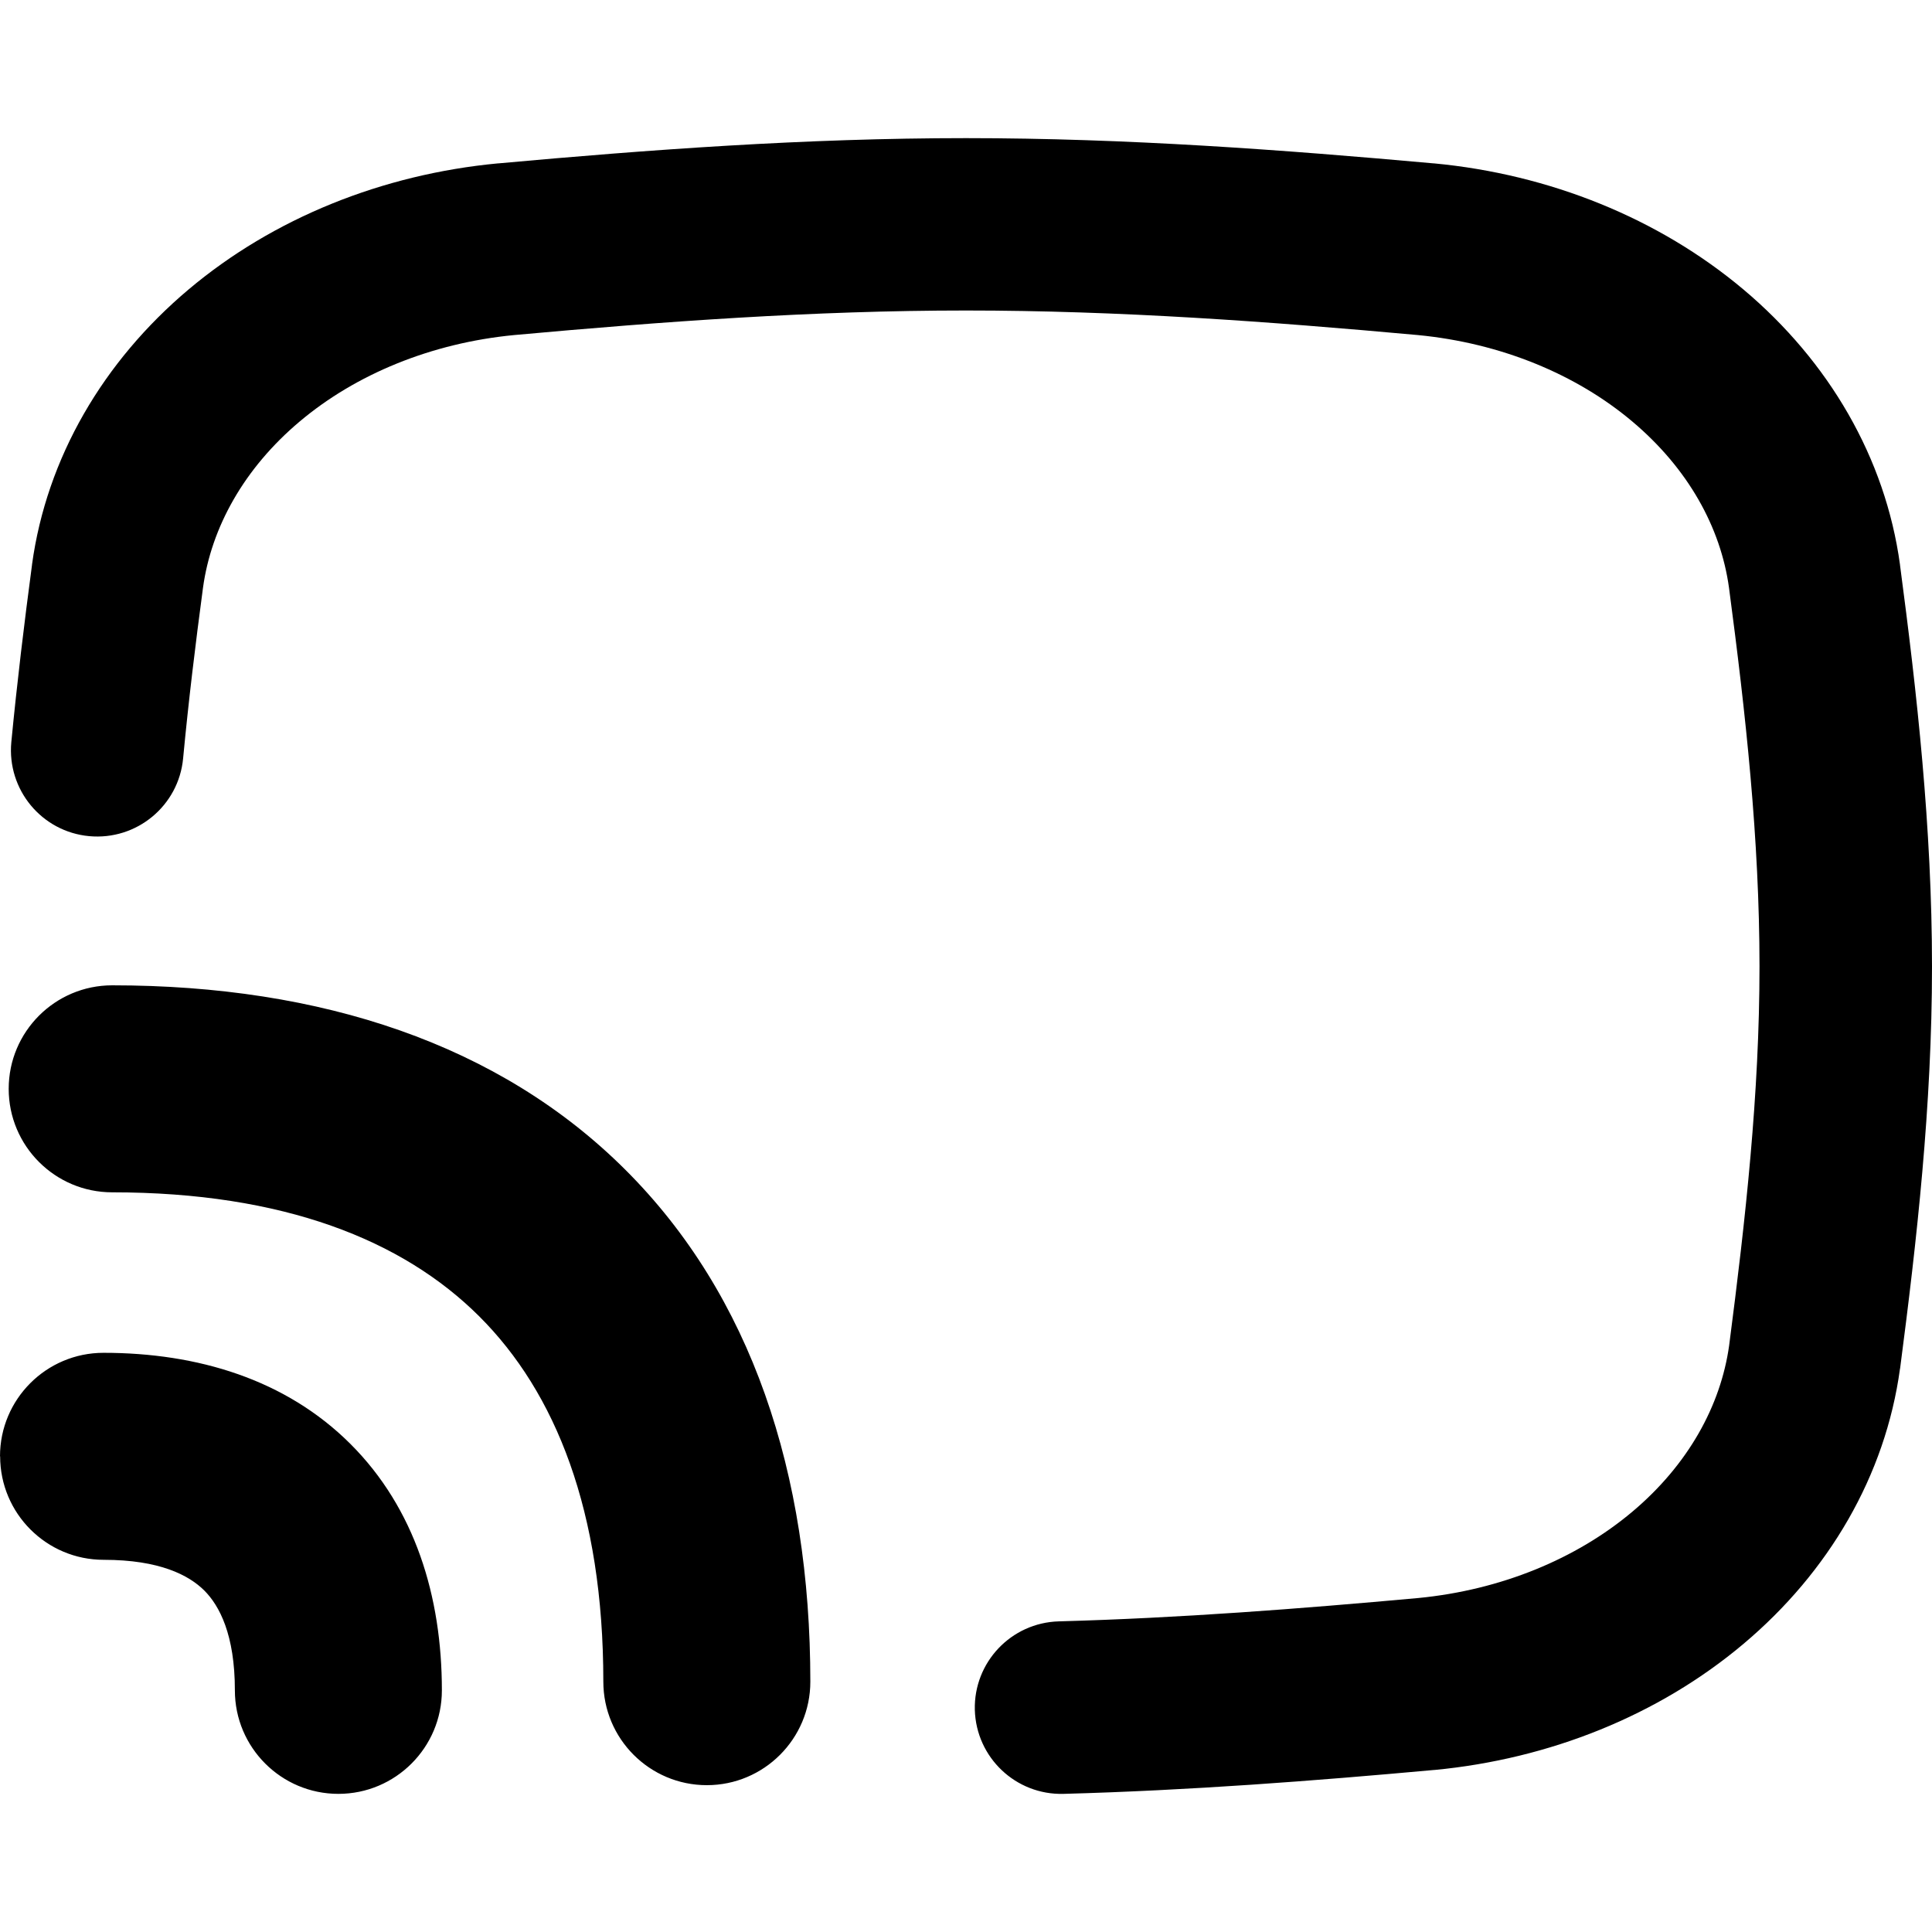
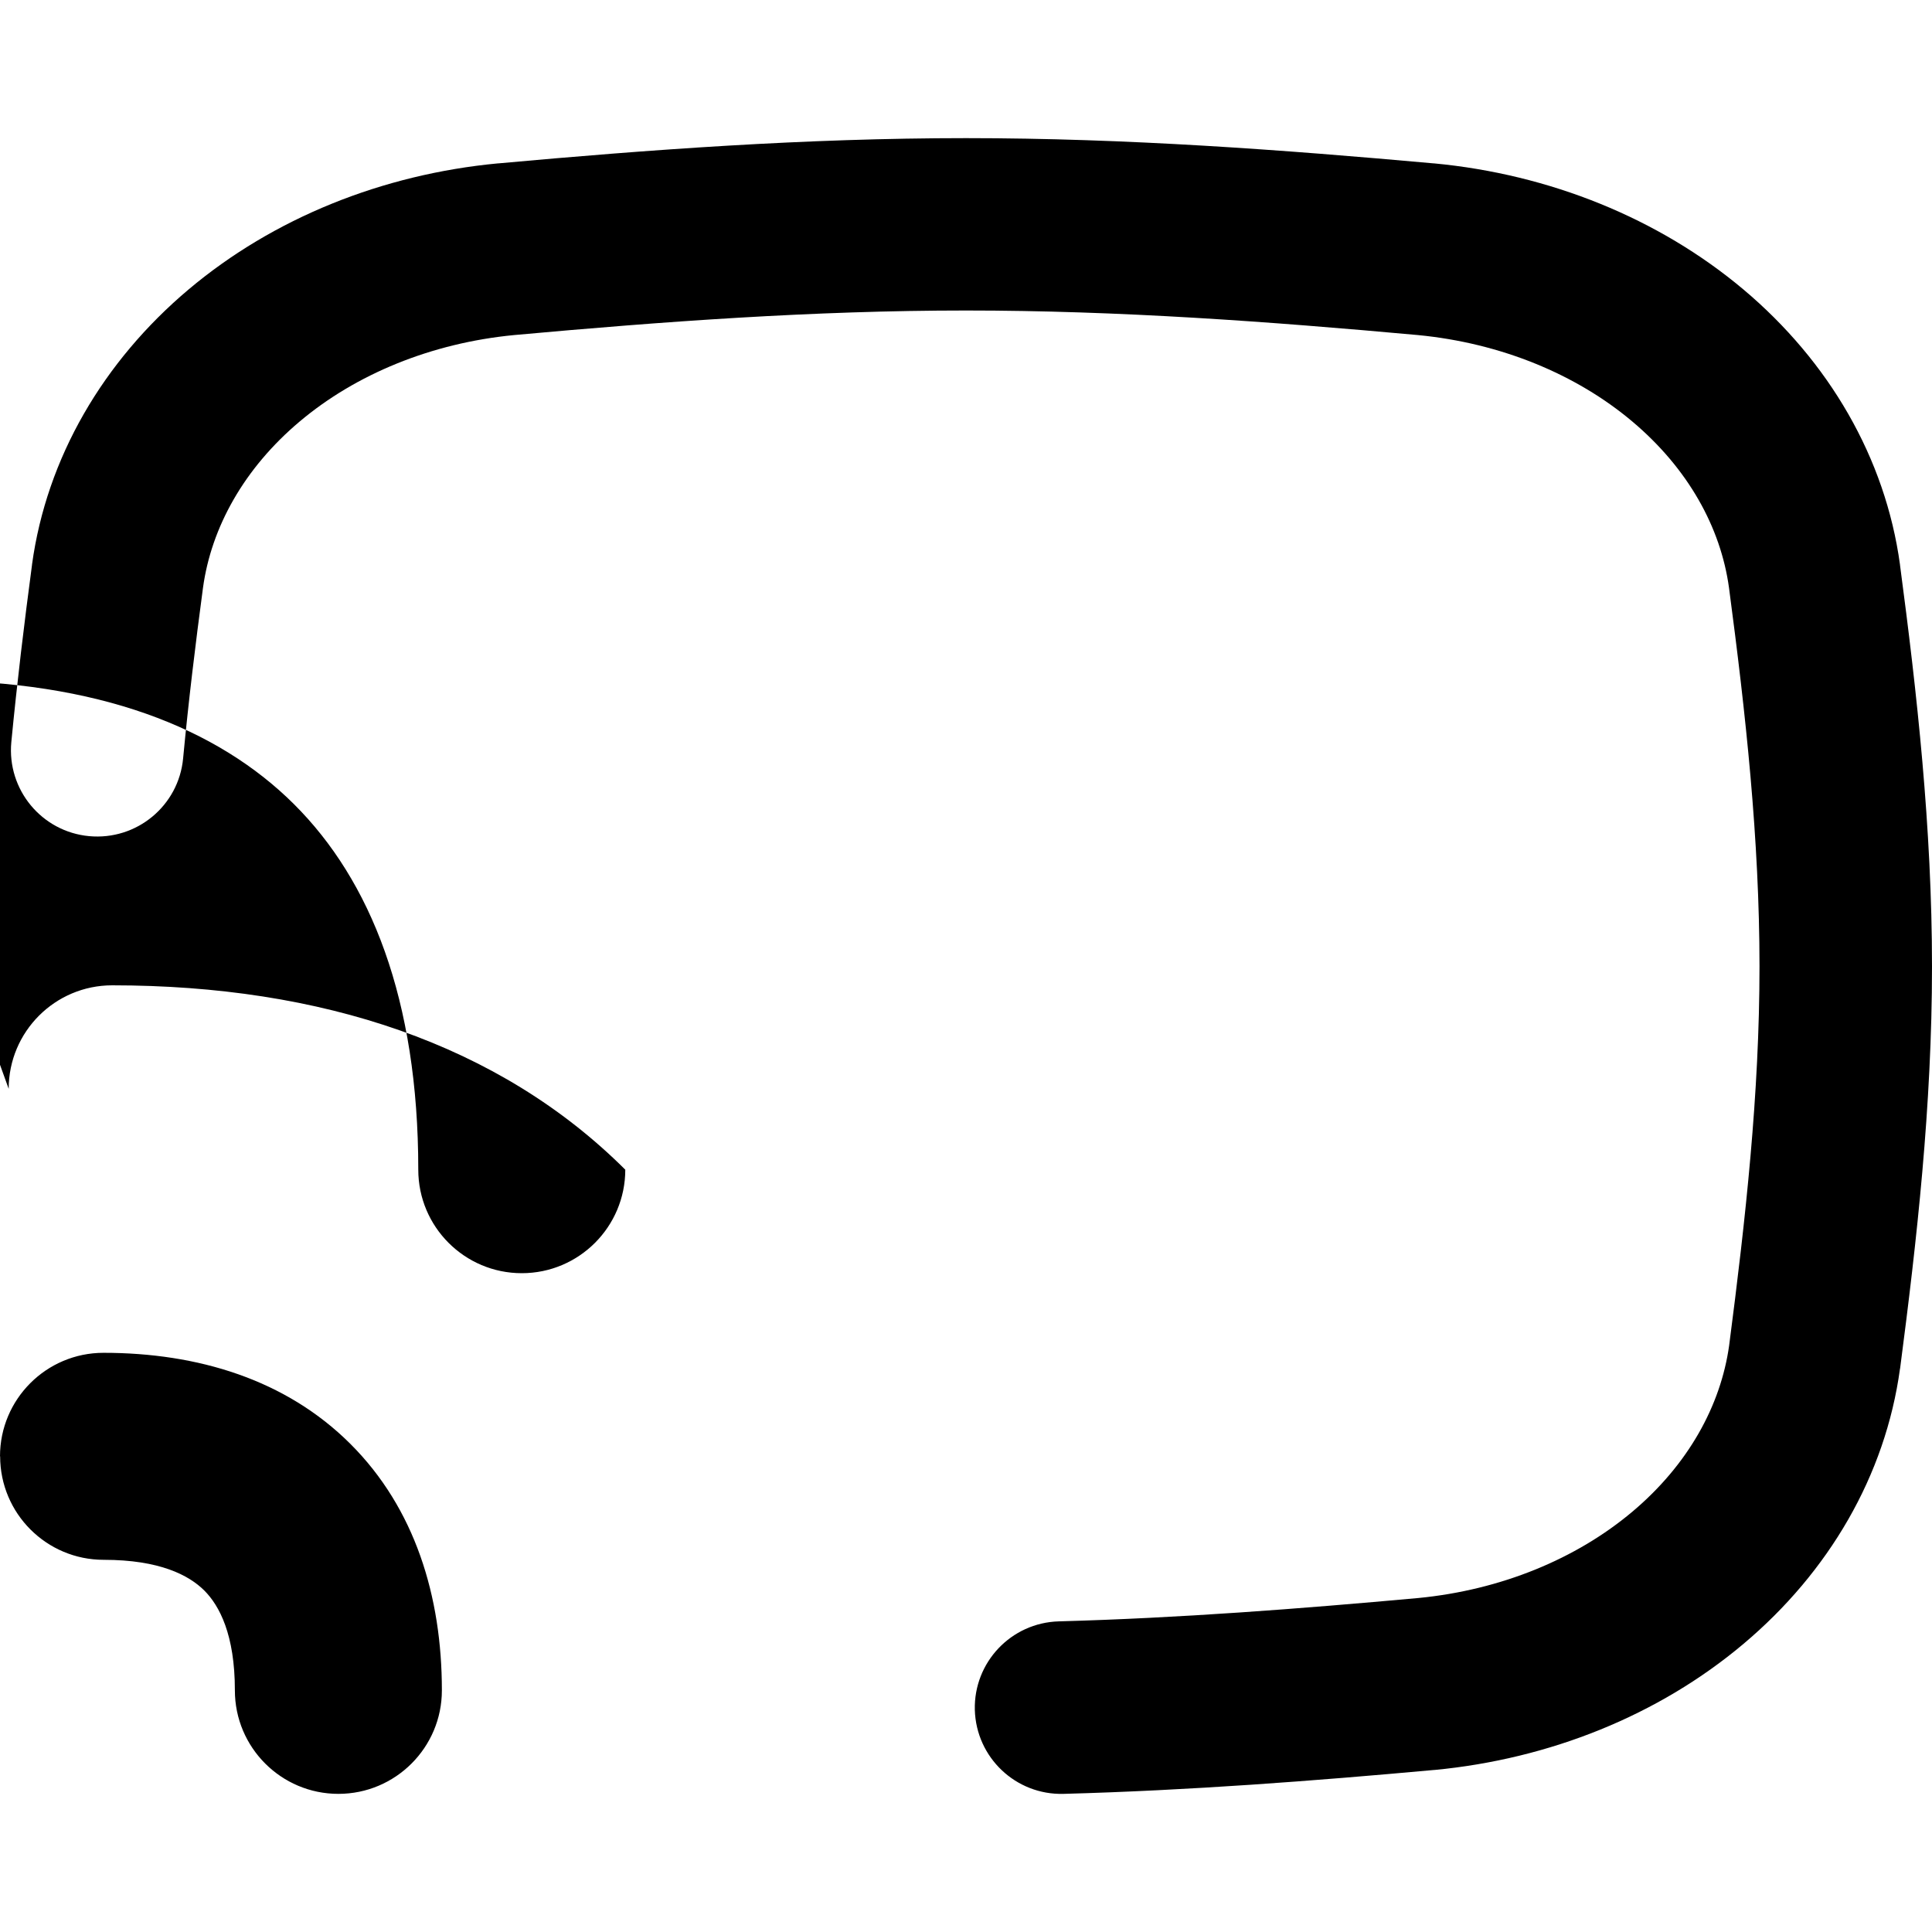
<svg xmlns="http://www.w3.org/2000/svg" fill="none" viewBox="0 0 14 14" id="Screen-Broadcast--Streamline-Flex-Remix">
  <desc>
    Screen Broadcast Streamline Icon: https://streamlinehq.com
  </desc>
  <g id="screen-broadcast--wireless-feed-rss-transmit-broadcast-monitor-screen">
-     <path id="Union" fill="#000000" fill-rule="evenodd" d="M3.61 1.184c1.089 -0.099 2.225 -0.183 3.39 -0.183 1.165 0 2.301 0.085 3.39 0.183l0.003 0c0.834 0.079 1.625 0.396 2.241 0.914 0.618 0.52 1.028 1.219 1.134 1.993l0 0.002c0.123 0.927 0.232 1.905 0.232 2.912 0 1.007 -0.11 1.984 -0.231 2.91l-0.001 0.004c-0.106 0.774 -0.516 1.473 -1.134 1.993 -0.616 0.519 -1.407 0.835 -2.241 0.914l-0.003 0c-0.869 0.079 -1.767 0.148 -2.684 0.173 -0.345 0.009 -0.632 -0.263 -0.642 -0.608 -0.009 -0.345 0.263 -0.632 0.608 -0.642 0.877 -0.024 1.744 -0.091 2.604 -0.169 0.601 -0.058 1.147 -0.284 1.553 -0.626 0.404 -0.34 0.64 -0.768 0.701 -1.204 0.119 -0.915 0.22 -1.825 0.22 -2.746 0 -0.921 -0.1 -1.833 -0.221 -2.745 -0.06 -0.437 -0.296 -0.864 -0.701 -1.205 -0.406 -0.342 -0.952 -0.568 -1.553 -0.626 -1.077 -0.098 -2.168 -0.178 -3.275 -0.178 -1.107 0 -2.197 0.08 -3.275 0.178 -0.601 0.058 -1.147 0.284 -1.553 0.626 -0.404 0.34 -0.641 0.768 -0.701 1.205 -0.055 0.411 -0.105 0.823 -0.144 1.236 -0.032 0.344 -0.337 0.596 -0.681 0.564 -0.344 -0.032 -0.596 -0.337 -0.564 -0.681C0.124 4.942 0.176 4.513 0.232 4.093l0 -0.002C0.338 3.317 0.749 2.618 1.366 2.098c0.616 -0.519 1.407 -0.835 2.241 -0.914l0.003 -0ZM0.063 7.89c0 -0.414 0.336 -0.75 0.75 -0.75 1.516 0 2.807 0.427 3.718 1.336C5.443 9.385 5.872 10.673 5.872 12.186c0 0.414 -0.336 0.75 -0.75 0.75 -0.414 0 -0.75 -0.336 -0.75 -0.75 0 -1.236 -0.346 -2.096 -0.9 -2.648 -0.554 -0.552 -1.418 -0.898 -2.659 -0.898 -0.414 0 -0.75 -0.336 -0.75 -0.75ZM0 10.553c0 -0.414 0.336 -0.75 0.75 -0.75 0.682 0 1.321 0.193 1.789 0.66 0.468 0.467 0.663 1.105 0.663 1.786 0 0.414 -0.336 0.75 -0.75 0.75s-0.75 -0.336 -0.75 -0.75c0 -0.404 -0.112 -0.614 -0.222 -0.724 -0.111 -0.11 -0.322 -0.222 -0.729 -0.222 -0.414 0 -0.75 -0.336 -0.75 -0.75Z" clip-rule="evenodd" stroke-width="1" />
+     <path id="Union" fill="#000000" fill-rule="evenodd" d="M3.61 1.184c1.089 -0.099 2.225 -0.183 3.39 -0.183 1.165 0 2.301 0.085 3.39 0.183l0.003 0c0.834 0.079 1.625 0.396 2.241 0.914 0.618 0.52 1.028 1.219 1.134 1.993l0 0.002c0.123 0.927 0.232 1.905 0.232 2.912 0 1.007 -0.11 1.984 -0.231 2.91l-0.001 0.004c-0.106 0.774 -0.516 1.473 -1.134 1.993 -0.616 0.519 -1.407 0.835 -2.241 0.914l-0.003 0c-0.869 0.079 -1.767 0.148 -2.684 0.173 -0.345 0.009 -0.632 -0.263 -0.642 -0.608 -0.009 -0.345 0.263 -0.632 0.608 -0.642 0.877 -0.024 1.744 -0.091 2.604 -0.169 0.601 -0.058 1.147 -0.284 1.553 -0.626 0.404 -0.34 0.64 -0.768 0.701 -1.204 0.119 -0.915 0.22 -1.825 0.22 -2.746 0 -0.921 -0.1 -1.833 -0.221 -2.745 -0.06 -0.437 -0.296 -0.864 -0.701 -1.205 -0.406 -0.342 -0.952 -0.568 -1.553 -0.626 -1.077 -0.098 -2.168 -0.178 -3.275 -0.178 -1.107 0 -2.197 0.08 -3.275 0.178 -0.601 0.058 -1.147 0.284 -1.553 0.626 -0.404 0.34 -0.641 0.768 -0.701 1.205 -0.055 0.411 -0.105 0.823 -0.144 1.236 -0.032 0.344 -0.337 0.596 -0.681 0.564 -0.344 -0.032 -0.596 -0.337 -0.564 -0.681C0.124 4.942 0.176 4.513 0.232 4.093l0 -0.002C0.338 3.317 0.749 2.618 1.366 2.098c0.616 -0.519 1.407 -0.835 2.241 -0.914l0.003 -0ZM0.063 7.89c0 -0.414 0.336 -0.75 0.75 -0.75 1.516 0 2.807 0.427 3.718 1.336c0 0.414 -0.336 0.75 -0.75 0.75 -0.414 0 -0.75 -0.336 -0.75 -0.75 0 -1.236 -0.346 -2.096 -0.9 -2.648 -0.554 -0.552 -1.418 -0.898 -2.659 -0.898 -0.414 0 -0.75 -0.336 -0.75 -0.75ZM0 10.553c0 -0.414 0.336 -0.75 0.75 -0.75 0.682 0 1.321 0.193 1.789 0.66 0.468 0.467 0.663 1.105 0.663 1.786 0 0.414 -0.336 0.75 -0.75 0.75s-0.75 -0.336 -0.75 -0.75c0 -0.404 -0.112 -0.614 -0.222 -0.724 -0.111 -0.11 -0.322 -0.222 -0.729 -0.222 -0.414 0 -0.75 -0.336 -0.75 -0.75Z" clip-rule="evenodd" stroke-width="1" />
  </g>
</svg>